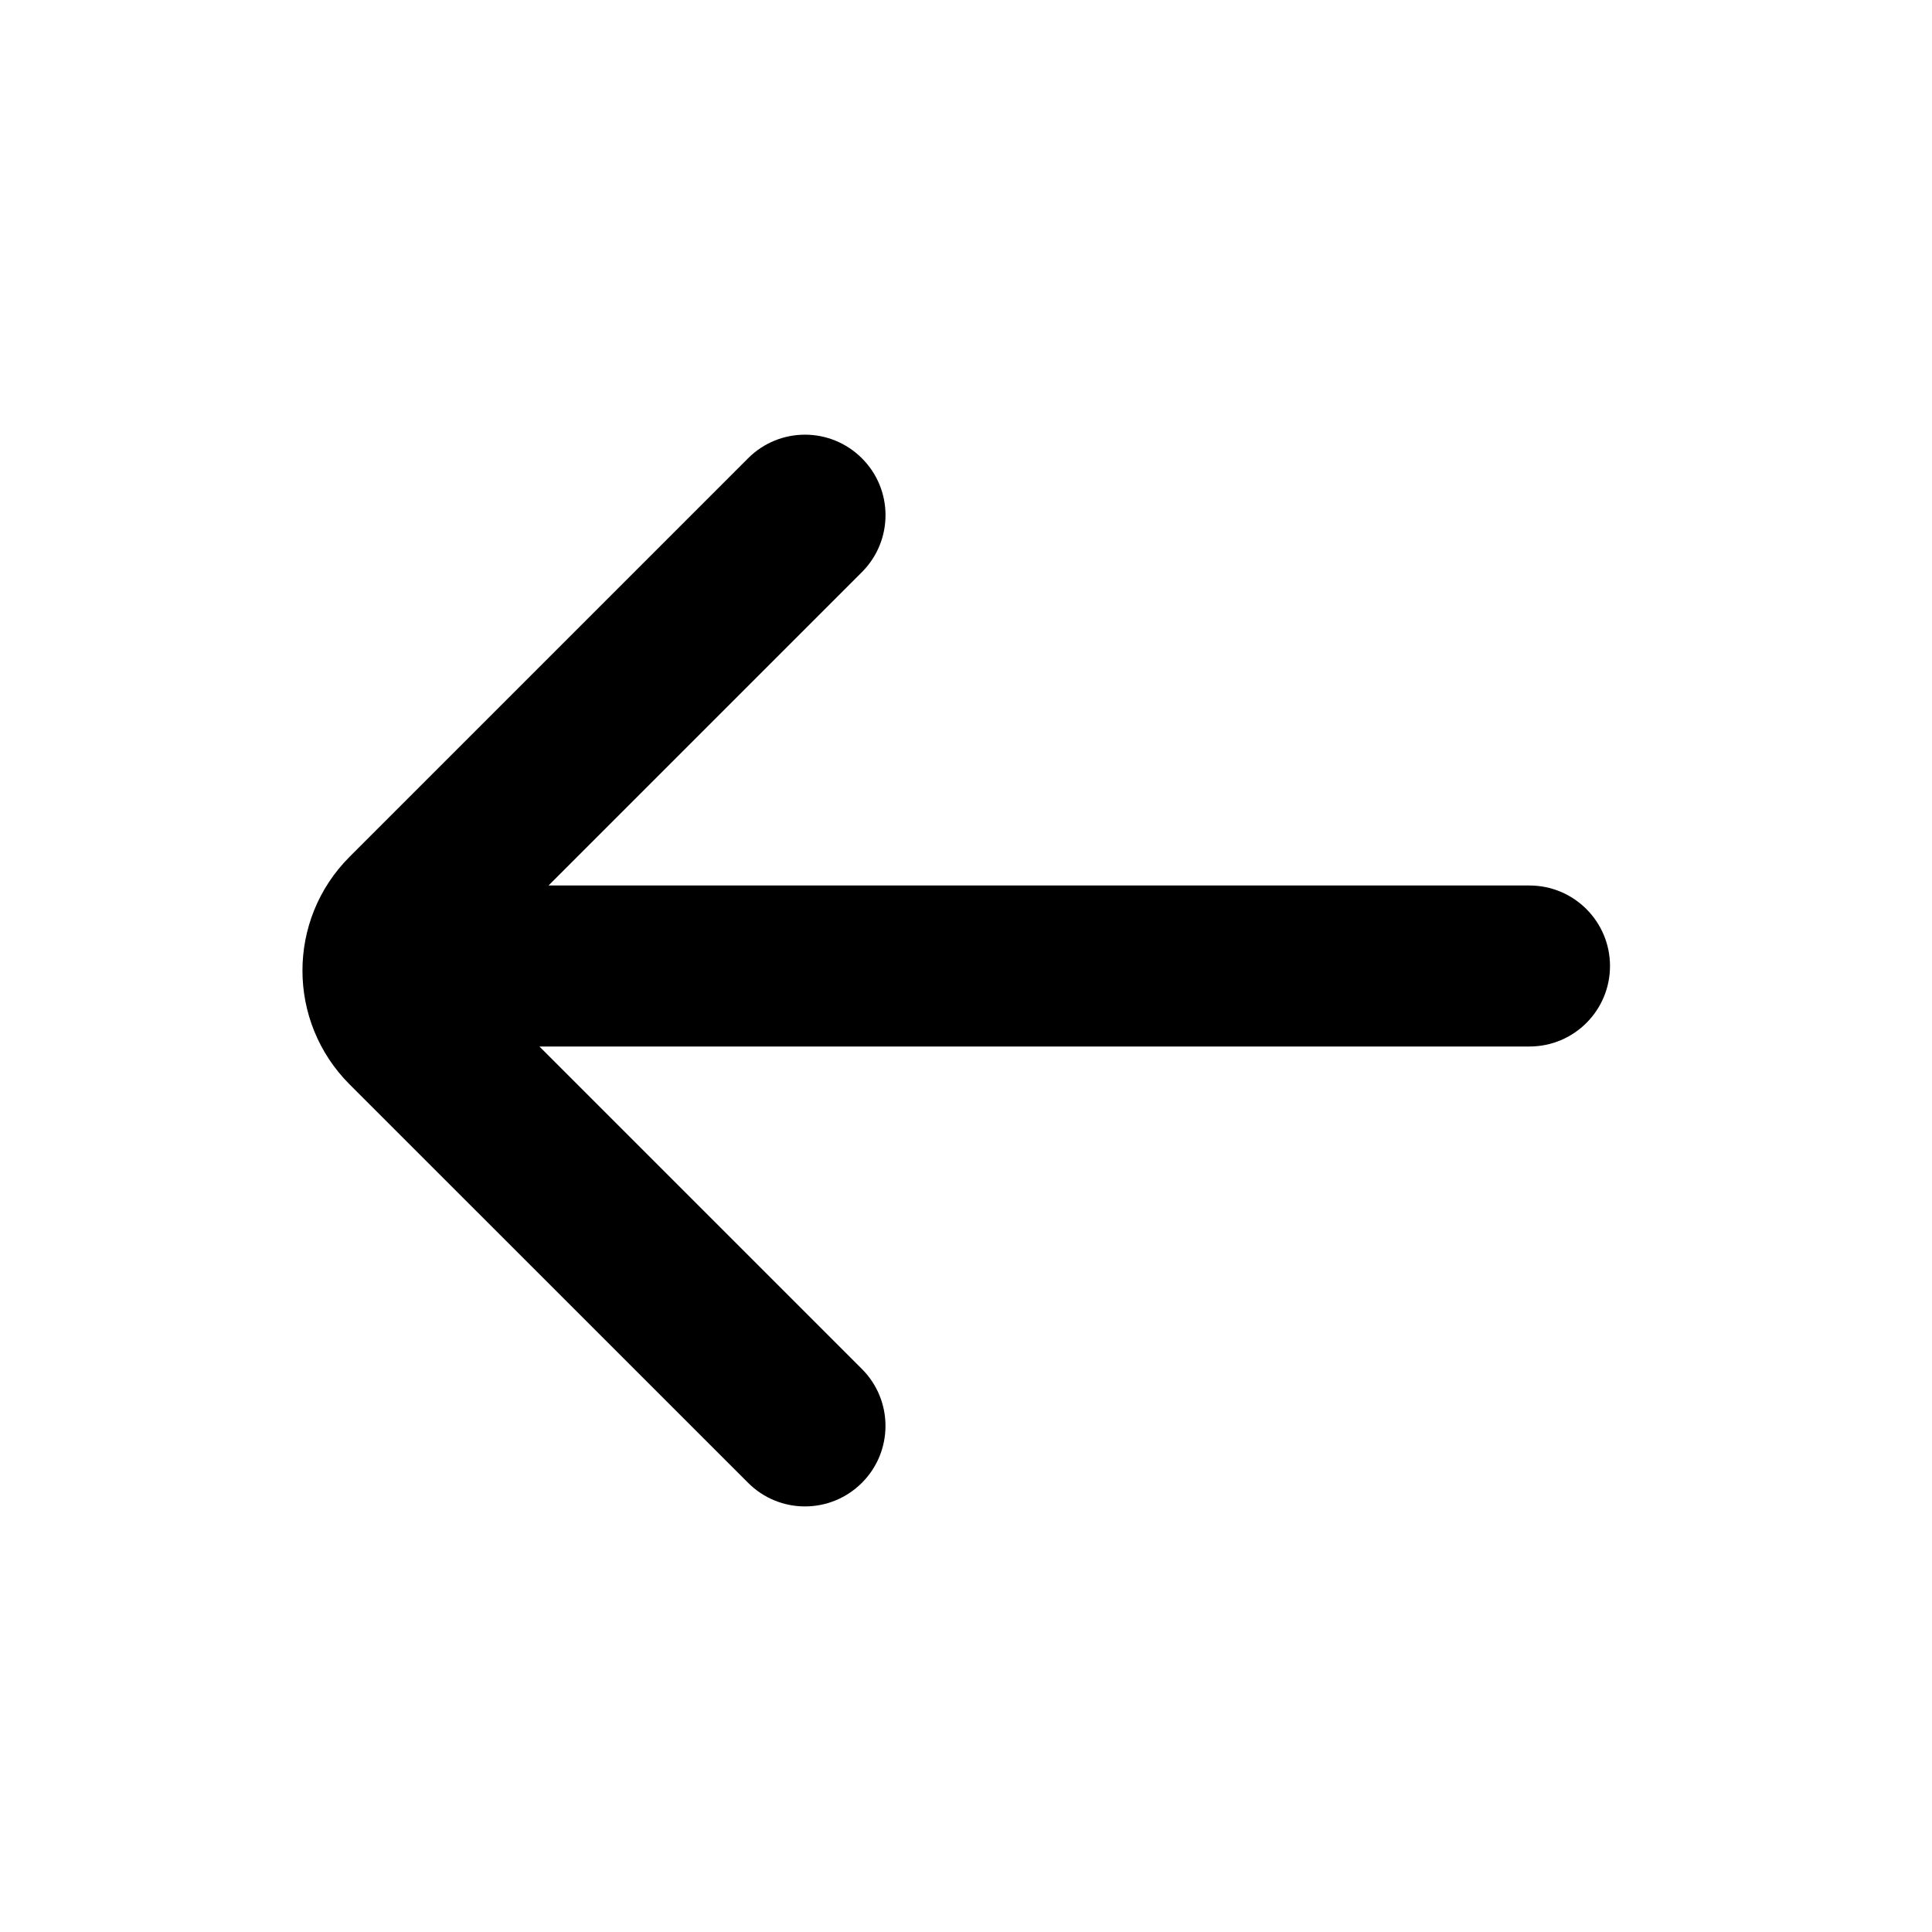
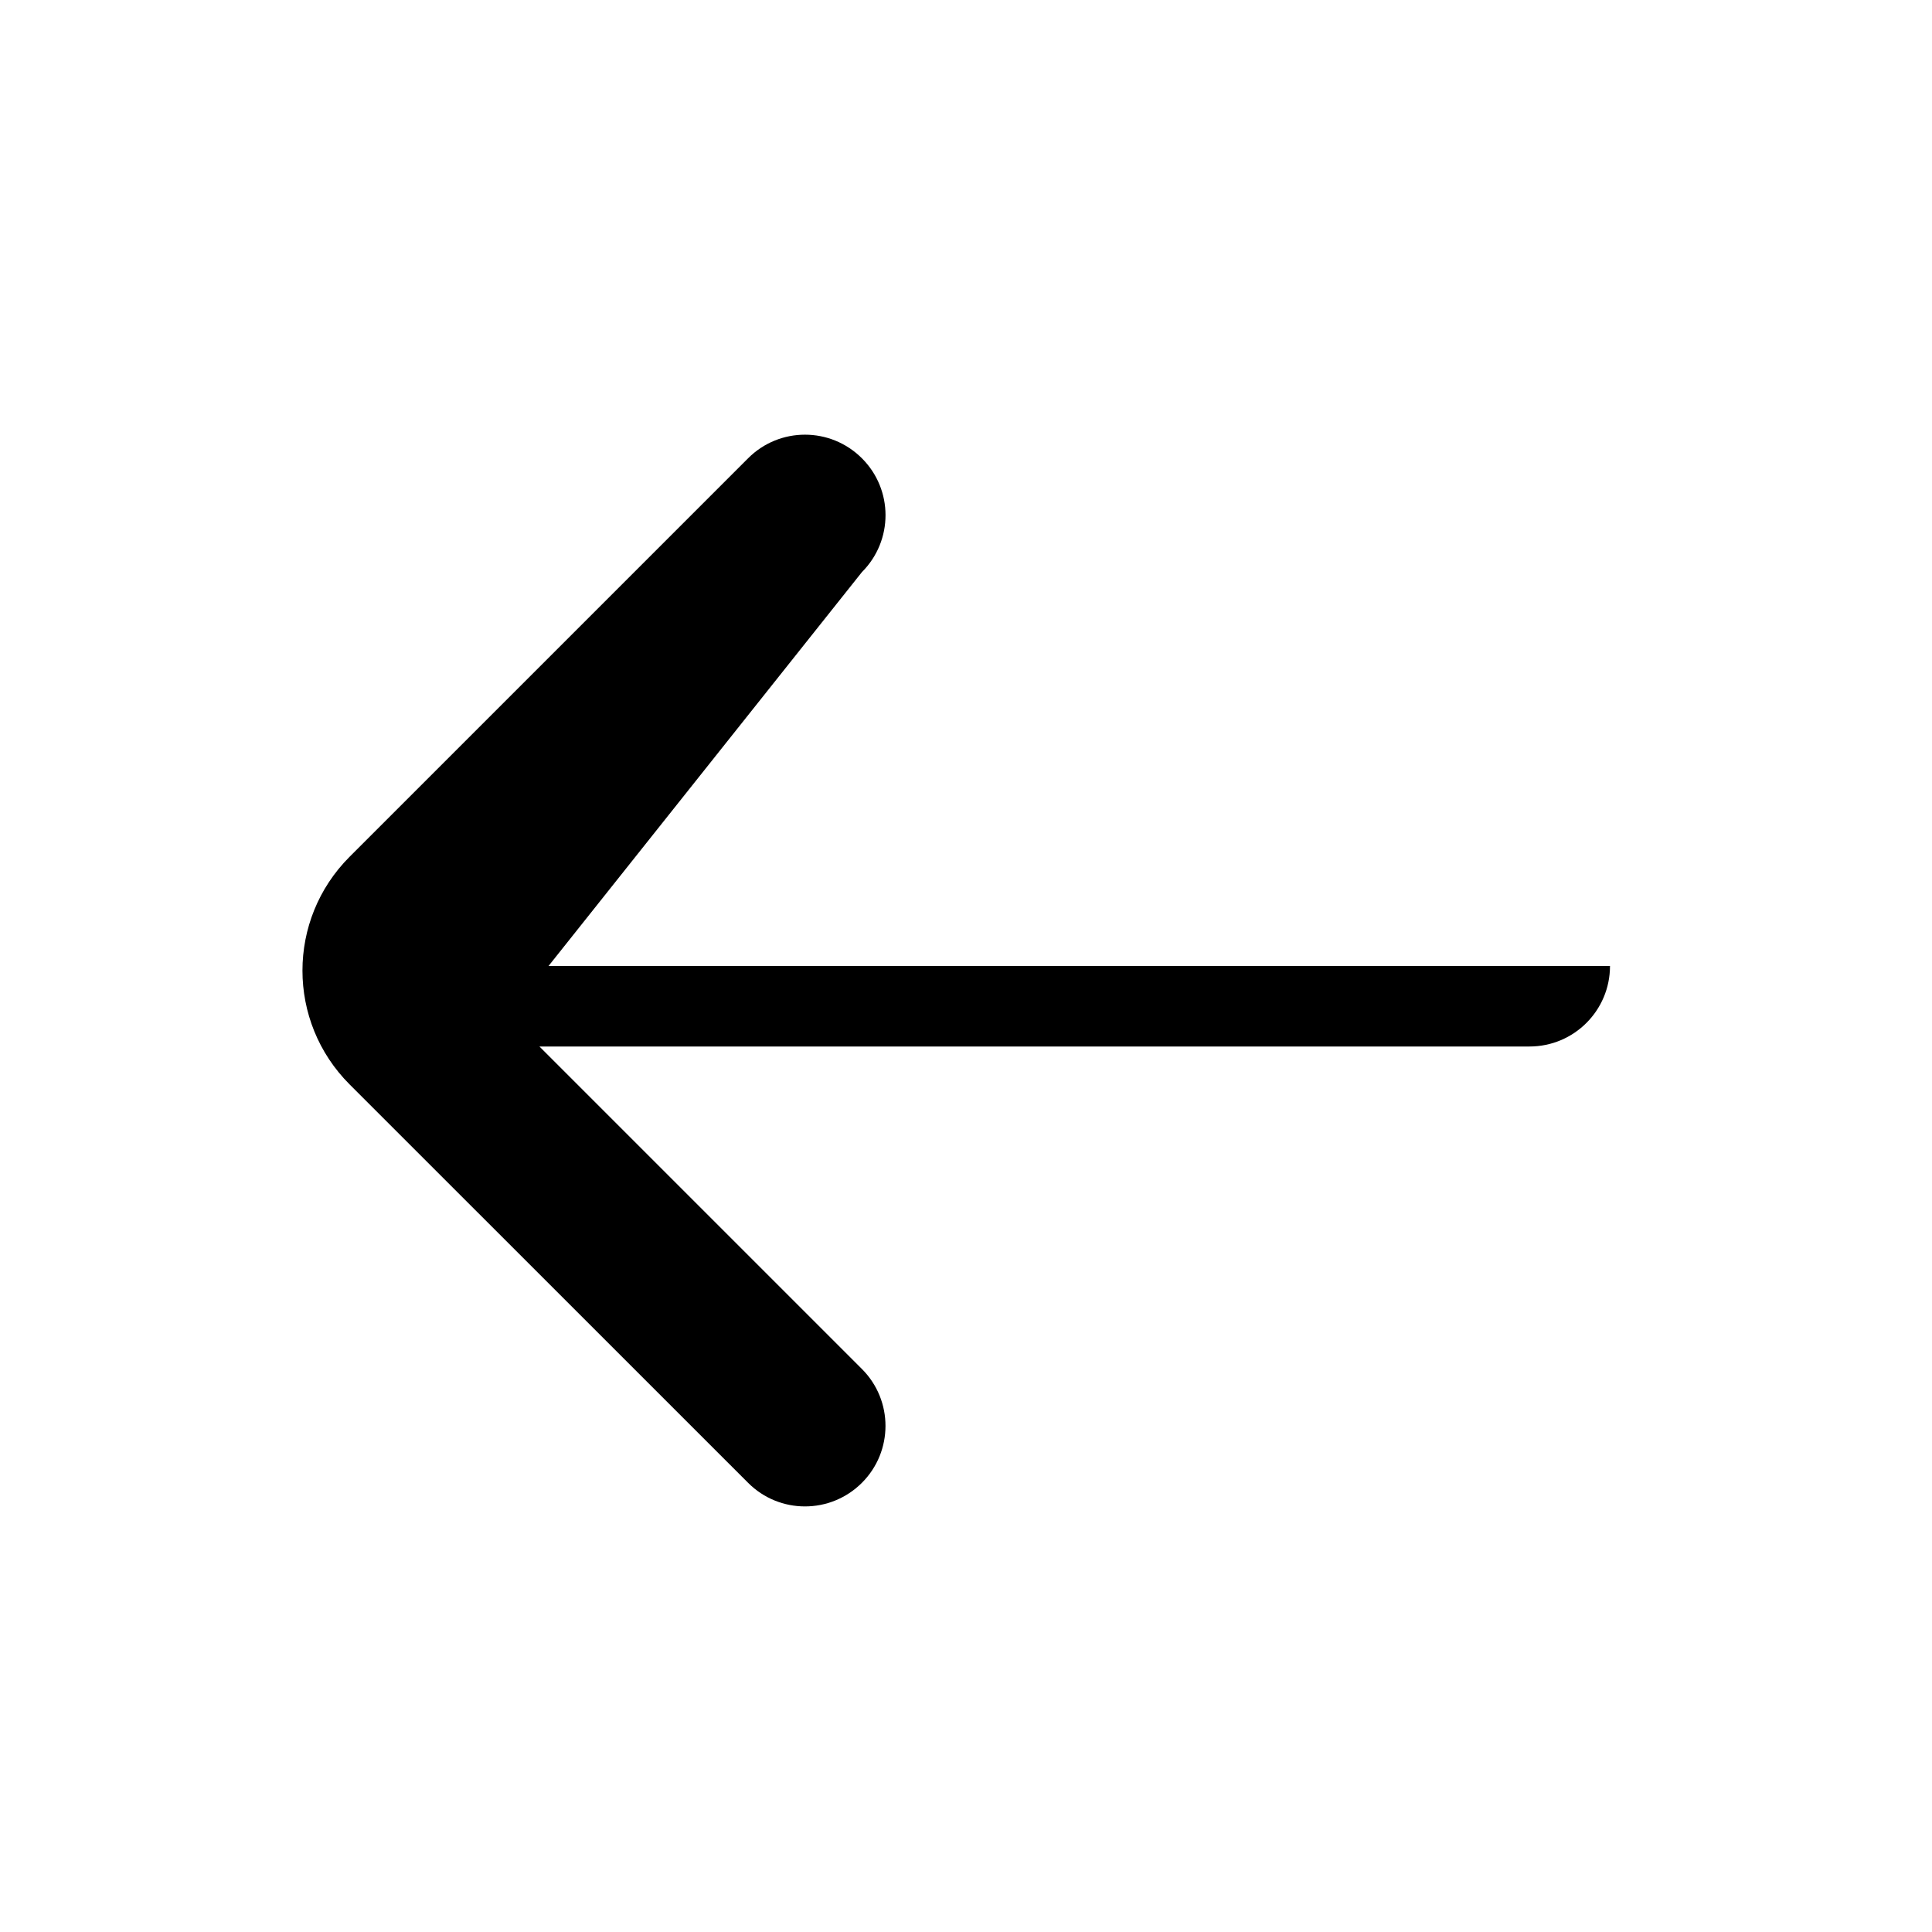
<svg xmlns="http://www.w3.org/2000/svg" width="24" height="24" viewBox="0 0 24 24" fill="none">
-   <path d="M10.707 5.693C10.316 5.302 9.683 5.302 9.293 5.693L4.343 10.643C3.562 11.424 3.562 12.69 4.343 13.471L9.293 18.42C9.683 18.811 10.316 18.811 10.707 18.42C11.097 18.03 11.098 17.397 10.707 17.006L6.701 13H19C19.552 13 20 12.553 20 12C20 11.448 19.552 11 19 11H6.814L10.707 7.107C11.098 6.716 11.098 6.083 10.707 5.693Z" fill="black" />
+   <path d="M10.707 5.693C10.316 5.302 9.683 5.302 9.293 5.693L4.343 10.643C3.562 11.424 3.562 12.69 4.343 13.471L9.293 18.42C9.683 18.811 10.316 18.811 10.707 18.42C11.097 18.03 11.098 17.397 10.707 17.006L6.701 13H19C19.552 13 20 12.553 20 12H6.814L10.707 7.107C11.098 6.716 11.098 6.083 10.707 5.693Z" fill="black" />
</svg>